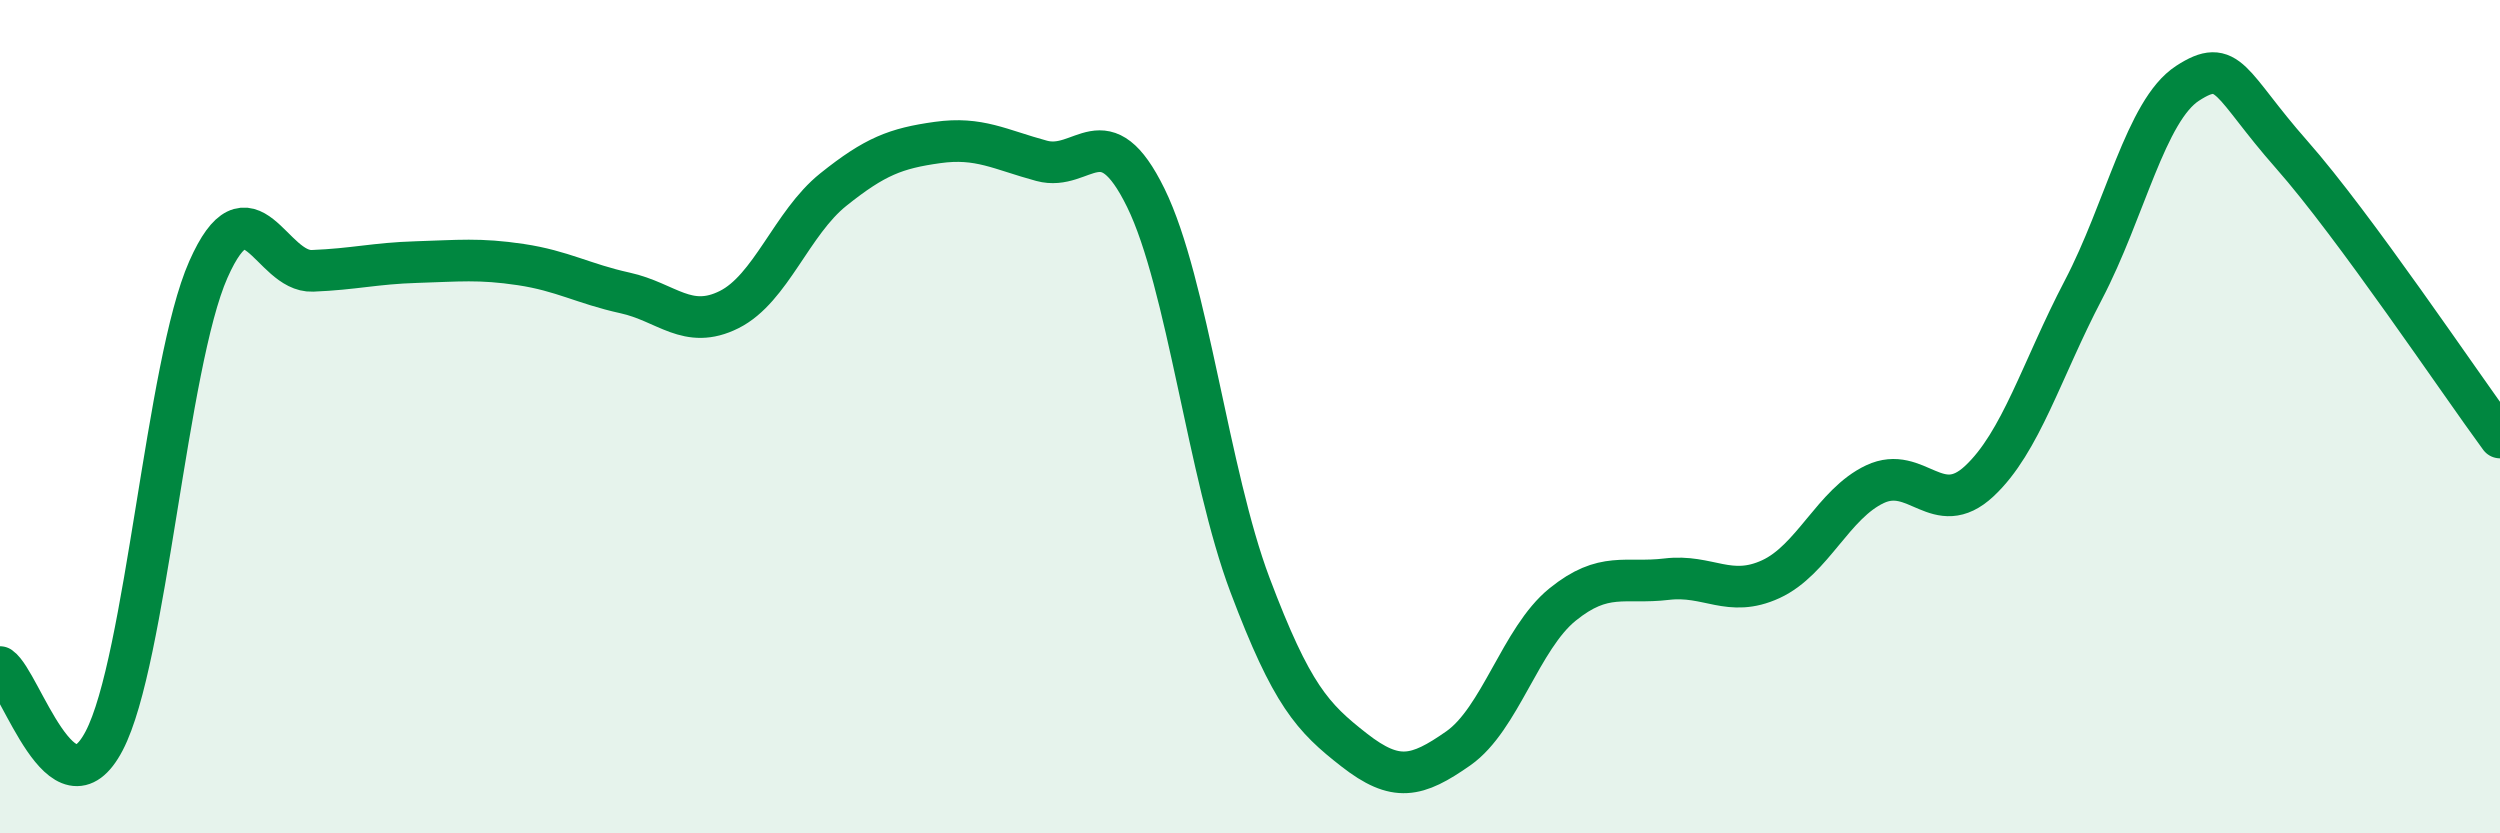
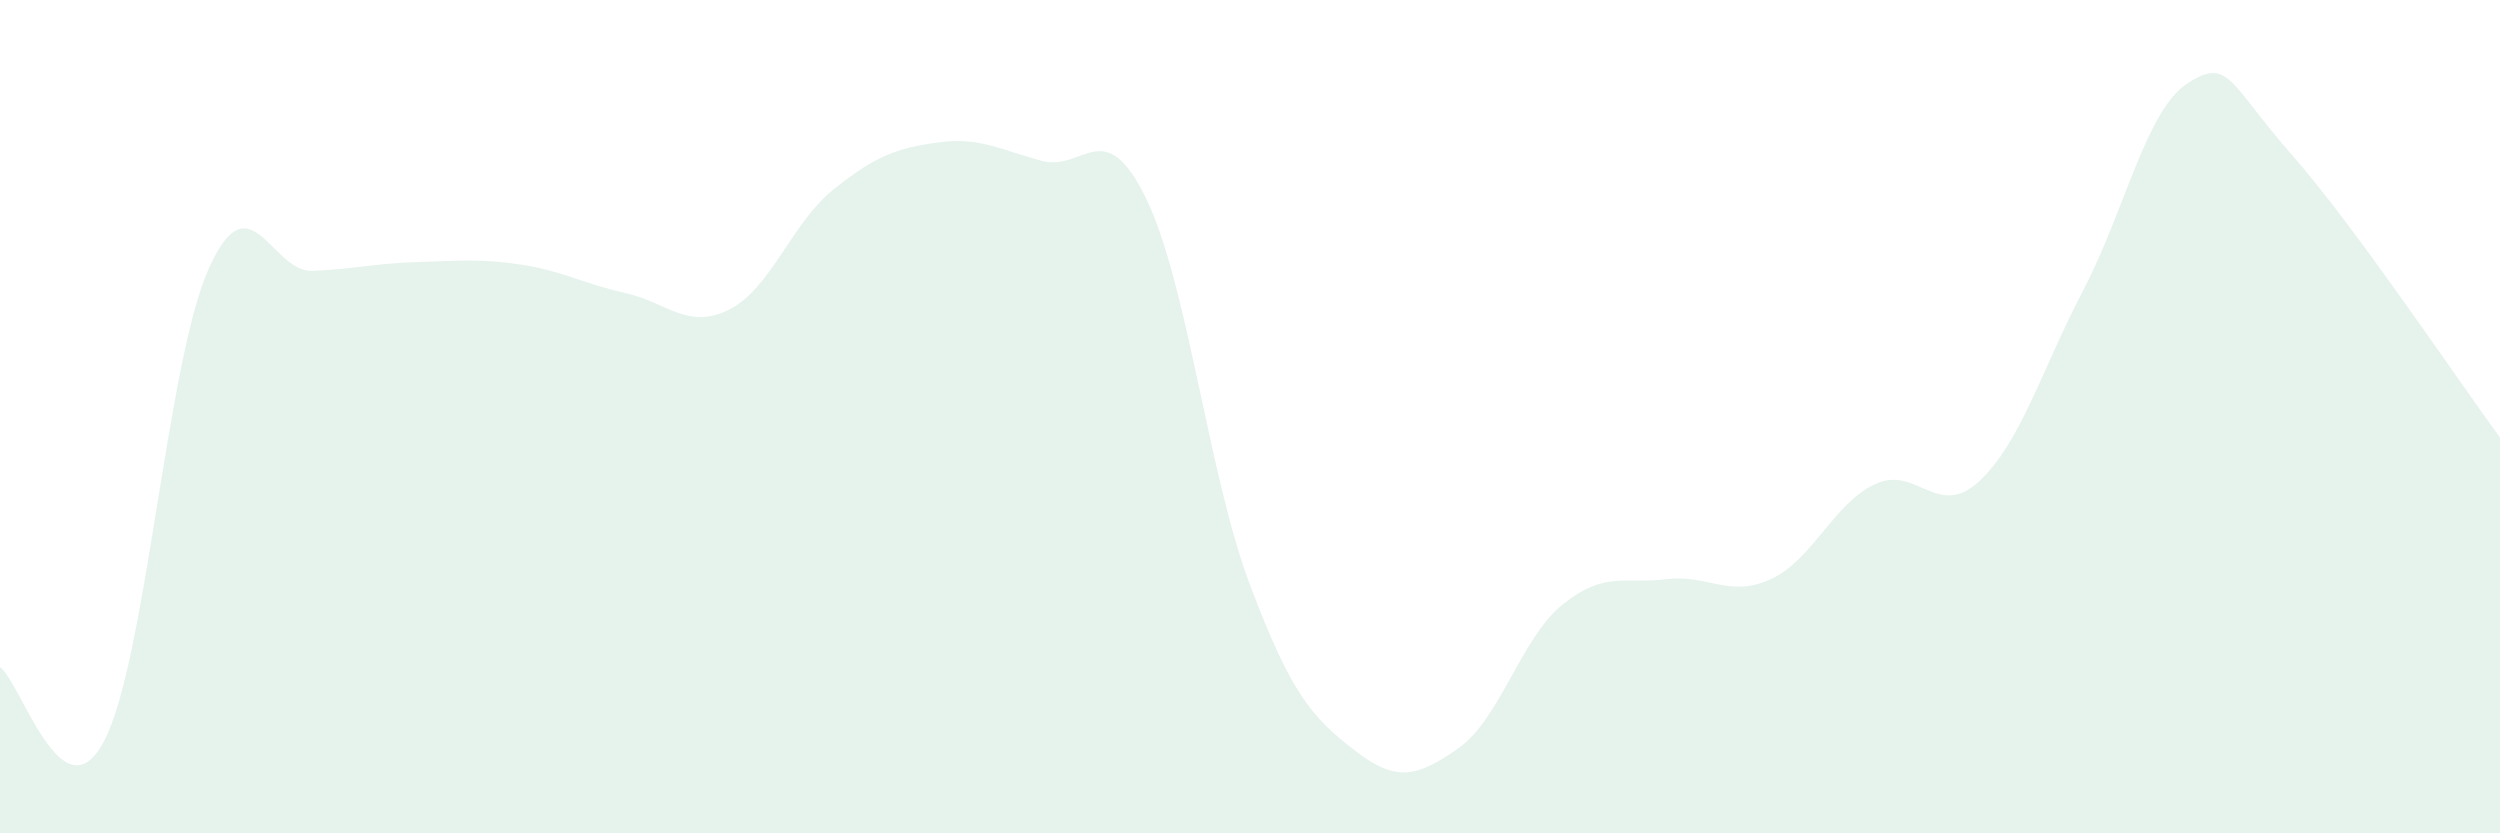
<svg xmlns="http://www.w3.org/2000/svg" width="60" height="20" viewBox="0 0 60 20">
  <path d="M 0,16.01 C 0.5,16.36 1.5,19.69 2.5,17.78 C 3.5,15.87 4,8.73 5,6.47 C 6,4.21 6.5,6.54 7.5,6.5 C 8.5,6.46 9,6.32 10,6.29 C 11,6.26 11.5,6.2 12.5,6.35 C 13.5,6.5 14,6.81 15,7.03 C 16,7.25 16.5,7.93 17.5,7.43 C 18.5,6.93 19,5.35 20,4.55 C 21,3.75 21.5,3.56 22.5,3.42 C 23.5,3.28 24,3.59 25,3.86 C 26,4.13 26.5,2.71 27.5,4.75 C 28.5,6.79 29,11.39 30,14.04 C 31,16.69 31.5,17.22 32.5,18 C 33.5,18.78 34,18.66 35,17.96 C 36,17.26 36.5,15.32 37.5,14.51 C 38.5,13.7 39,14.02 40,13.9 C 41,13.78 41.5,14.36 42.5,13.9 C 43.5,13.44 44,12.09 45,11.62 C 46,11.15 46.5,12.48 47.5,11.55 C 48.5,10.62 49,8.87 50,6.96 C 51,5.05 51.5,2.65 52.5,2 C 53.5,1.35 53.5,2.01 55,3.71 C 56.5,5.41 59,9.14 60,10.5L60 20L0 20Z" fill="#008740" opacity="0.1" stroke-linecap="round" stroke-linejoin="round" />
-   <path d="M 0,16.01 C 0.5,16.36 1.5,19.69 2.5,17.78 C 3.5,15.87 4,8.73 5,6.47 C 6,4.21 6.5,6.54 7.5,6.5 C 8.5,6.46 9,6.32 10,6.29 C 11,6.26 11.5,6.2 12.5,6.35 C 13.5,6.5 14,6.81 15,7.03 C 16,7.25 16.5,7.93 17.5,7.43 C 18.5,6.93 19,5.35 20,4.55 C 21,3.75 21.5,3.56 22.5,3.42 C 23.5,3.28 24,3.59 25,3.86 C 26,4.13 26.5,2.71 27.5,4.75 C 28.5,6.79 29,11.39 30,14.04 C 31,16.69 31.5,17.22 32.5,18 C 33.5,18.78 34,18.66 35,17.96 C 36,17.26 36.5,15.32 37.5,14.51 C 38.5,13.7 39,14.02 40,13.9 C 41,13.78 41.5,14.36 42.5,13.9 C 43.5,13.44 44,12.09 45,11.62 C 46,11.15 46.5,12.48 47.5,11.55 C 48.5,10.62 49,8.87 50,6.96 C 51,5.05 51.5,2.65 52.5,2 C 53.5,1.35 53.5,2.01 55,3.71 C 56.5,5.41 59,9.14 60,10.5" stroke="#008740" stroke-width="1" fill="none" stroke-linecap="round" stroke-linejoin="round" />
</svg>